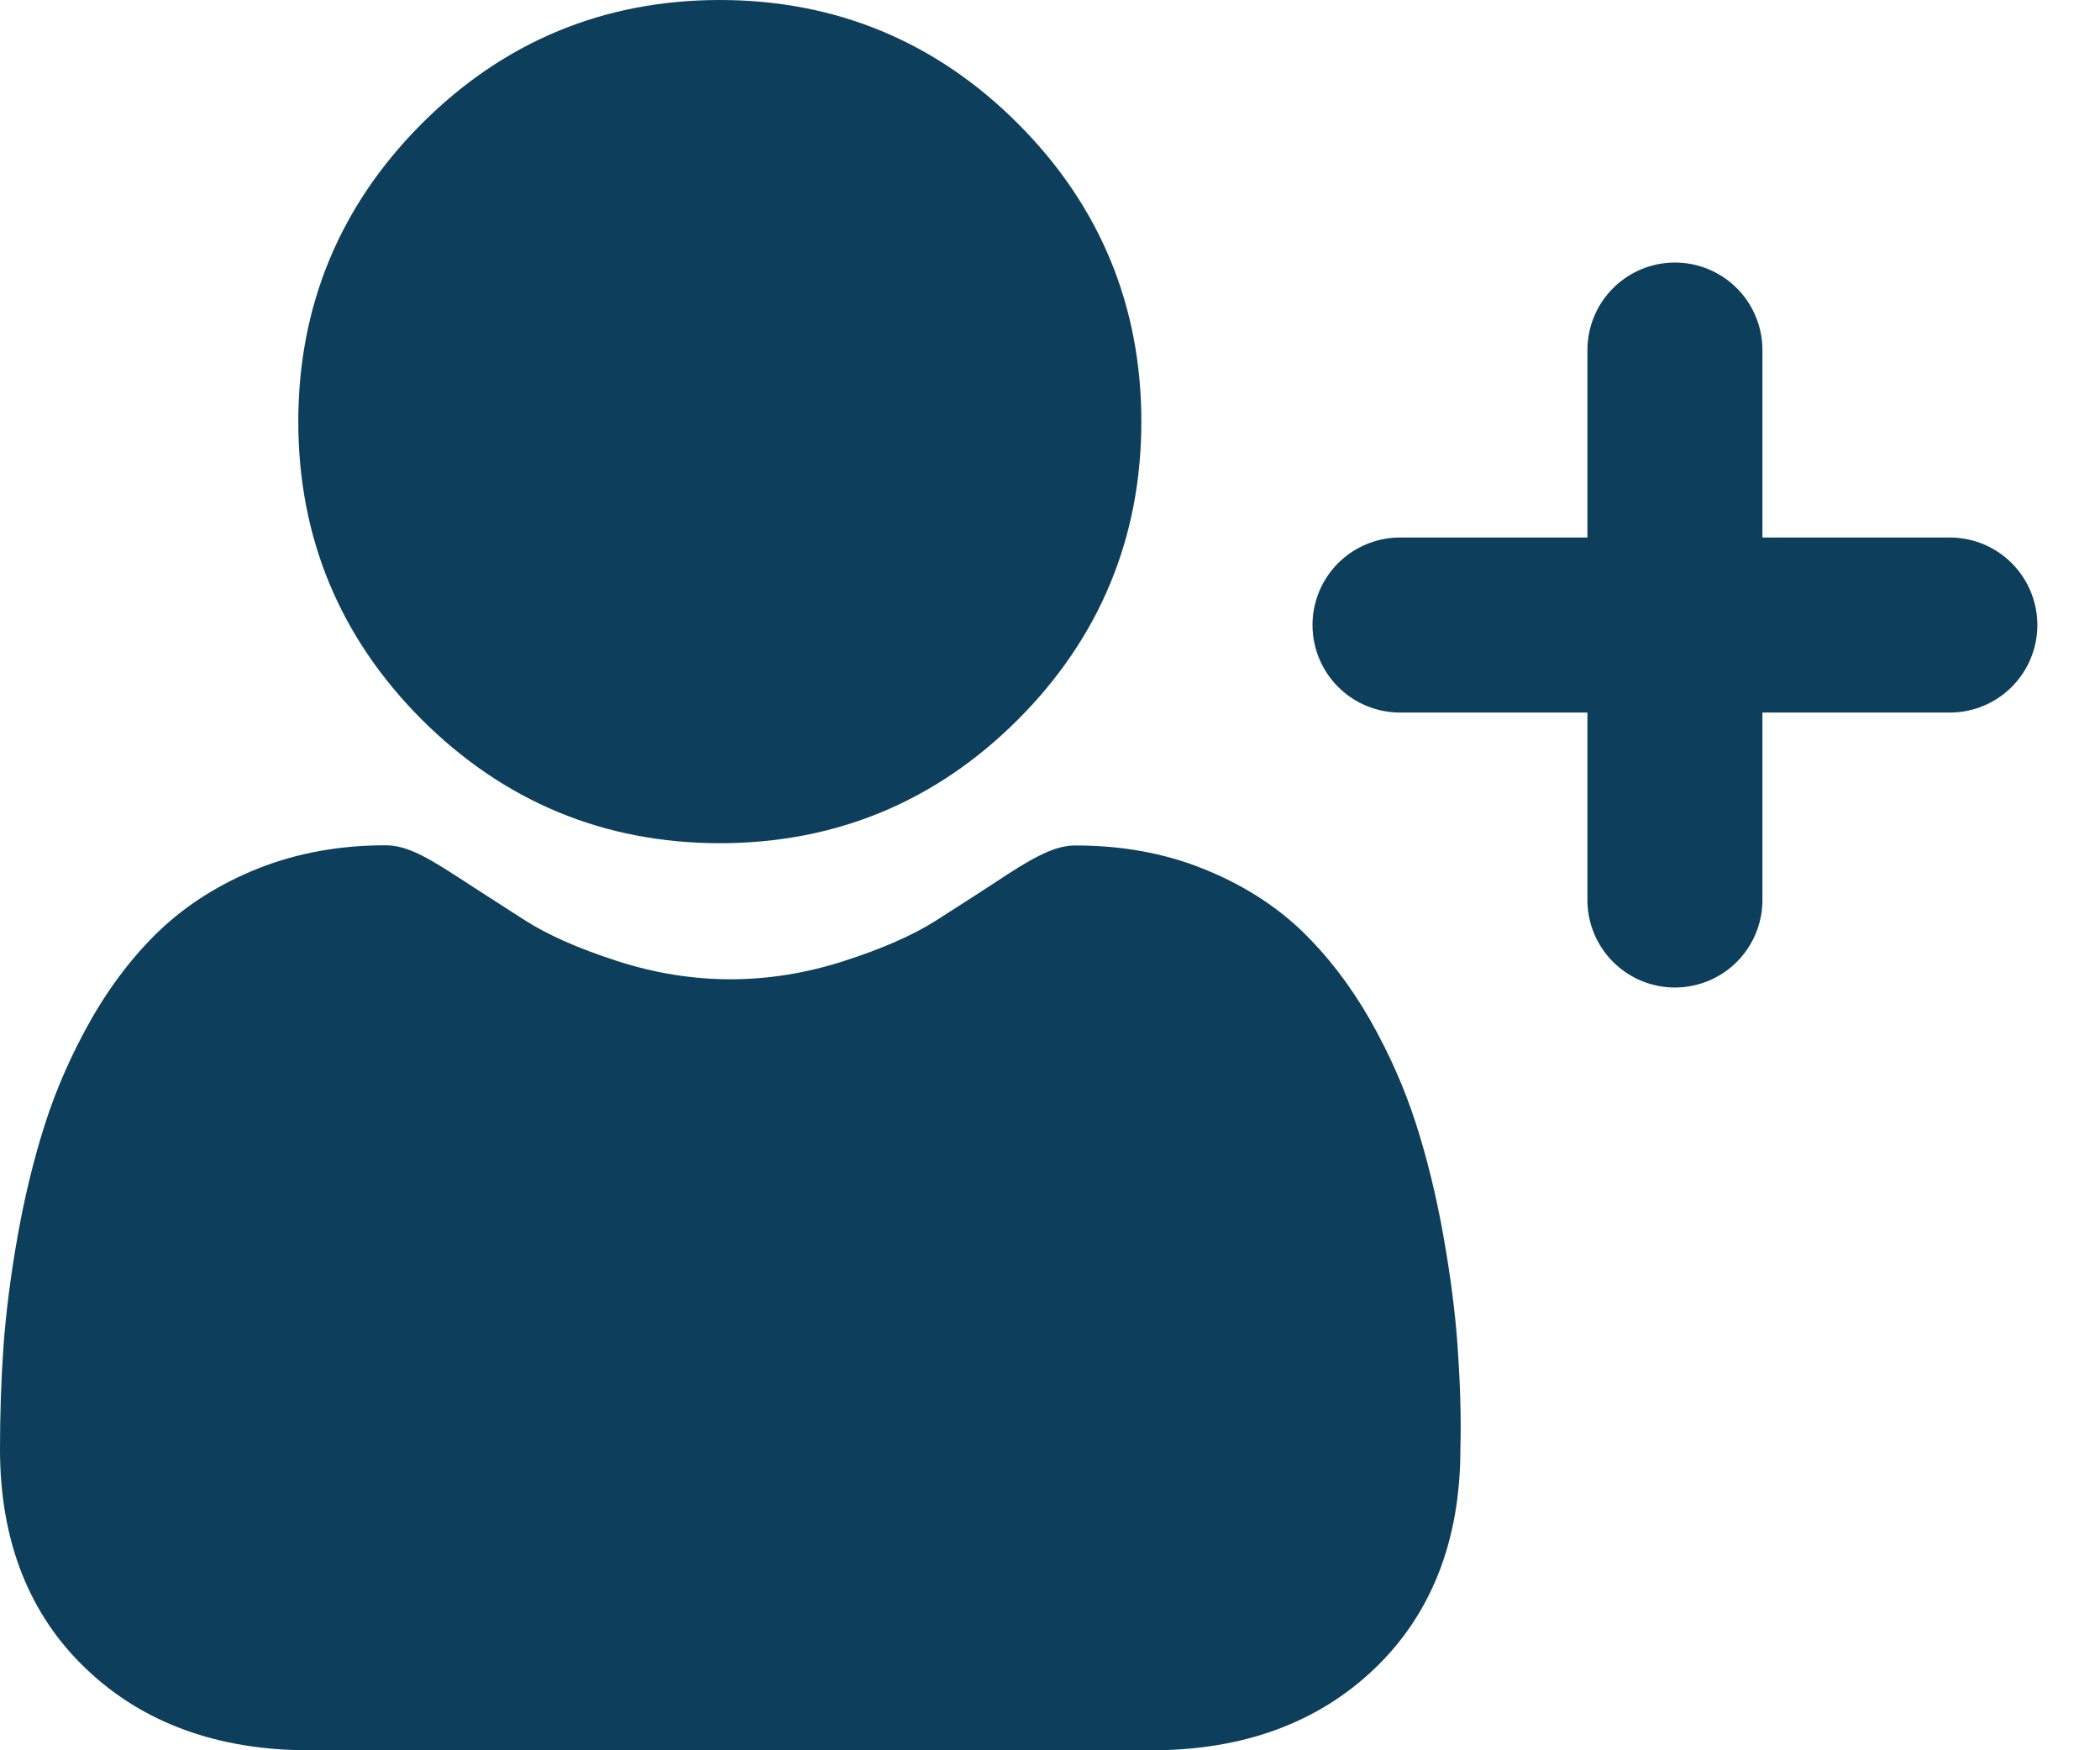
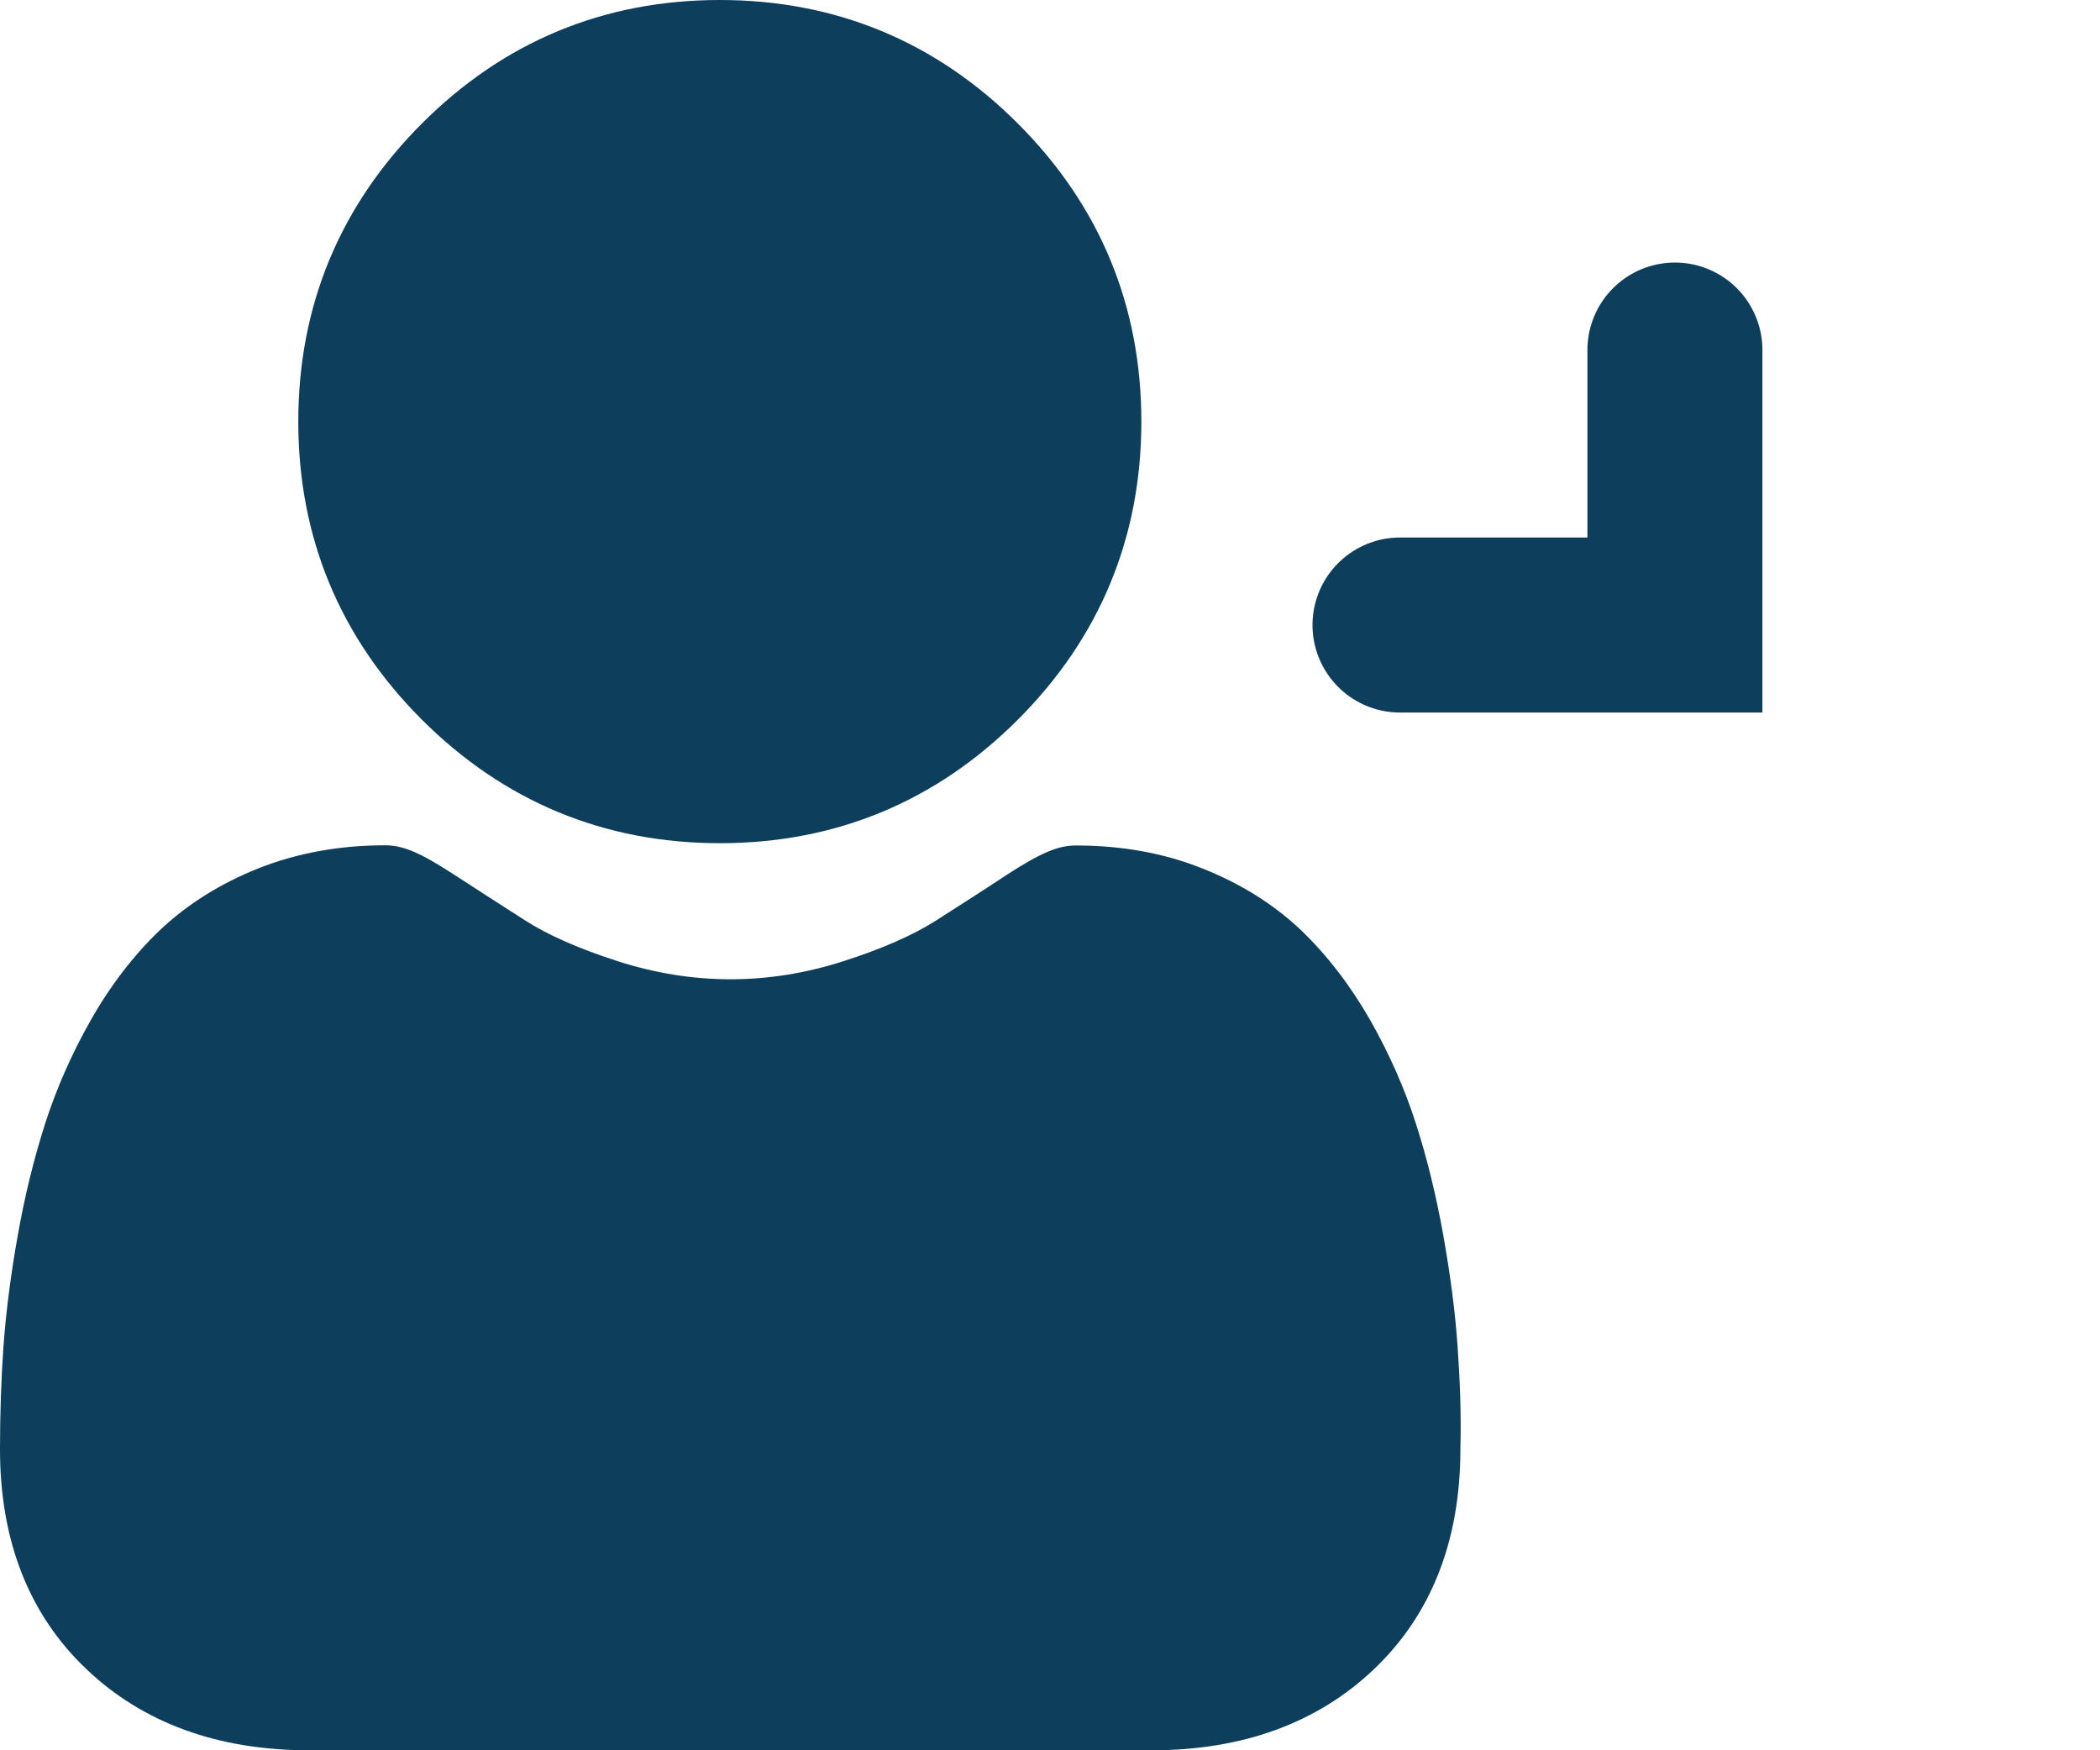
<svg xmlns="http://www.w3.org/2000/svg" width="24" height="20" viewBox="0 0 24 20" fill="none">
  <path d="M8.227 9.635C9.551 9.635 10.697 9.159 11.633 8.223C12.569 7.287 13.044 6.14 13.044 4.817C13.044 3.493 12.569 2.348 11.633 1.412C10.697 0.475 9.549 0 8.227 0C6.903 0 5.757 0.475 4.821 1.412C3.885 2.348 3.409 3.495 3.409 4.817C3.409 6.142 3.885 7.287 4.821 8.223C5.759 9.159 6.905 9.635 8.227 9.635Z" fill="#0D3E5C" />
  <path d="M16.658 15.382C16.631 14.991 16.575 14.567 16.495 14.117C16.414 13.664 16.31 13.237 16.184 12.846C16.055 12.442 15.878 12.042 15.662 11.661C15.435 11.263 15.17 10.919 14.873 10.633C14.562 10.336 14.18 10.097 13.74 9.923C13.303 9.748 12.816 9.661 12.296 9.661C12.092 9.661 11.893 9.746 11.511 9.993C11.277 10.148 11.002 10.324 10.697 10.519C10.435 10.686 10.08 10.842 9.64 10.983C9.211 11.121 8.778 11.19 8.349 11.19C7.92 11.19 7.487 11.121 7.058 10.983C6.62 10.842 6.265 10.686 6.004 10.519C5.7 10.324 5.426 10.148 5.186 9.992C4.804 9.744 4.608 9.659 4.402 9.659C3.882 9.659 3.397 9.747 2.957 9.921C2.518 10.095 2.137 10.335 1.825 10.631C1.528 10.915 1.262 11.261 1.036 11.659C0.82 12.041 0.643 12.441 0.514 12.845C0.389 13.235 0.284 13.662 0.203 14.116C0.123 14.565 0.069 14.989 0.04 15.38C0.013 15.762 0 16.159 0 16.561C0 17.606 0.332 18.451 0.988 19.073C1.633 19.688 2.491 20 3.529 20H13.161C14.202 20 15.057 19.688 15.703 19.073C16.357 18.451 16.69 17.604 16.69 16.561C16.701 16.16 16.685 15.764 16.658 15.382L16.658 15.382Z" fill="#0D3E5C" />
  <path d="M19.142 4V7.142H16" stroke="#0D3E5C" stroke-width="2" stroke-linecap="round" />
-   <path d="M19.142 10.284L19.142 7.142L22.284 7.142" stroke="#0D3E5C" stroke-width="2" stroke-linecap="round" />
</svg>